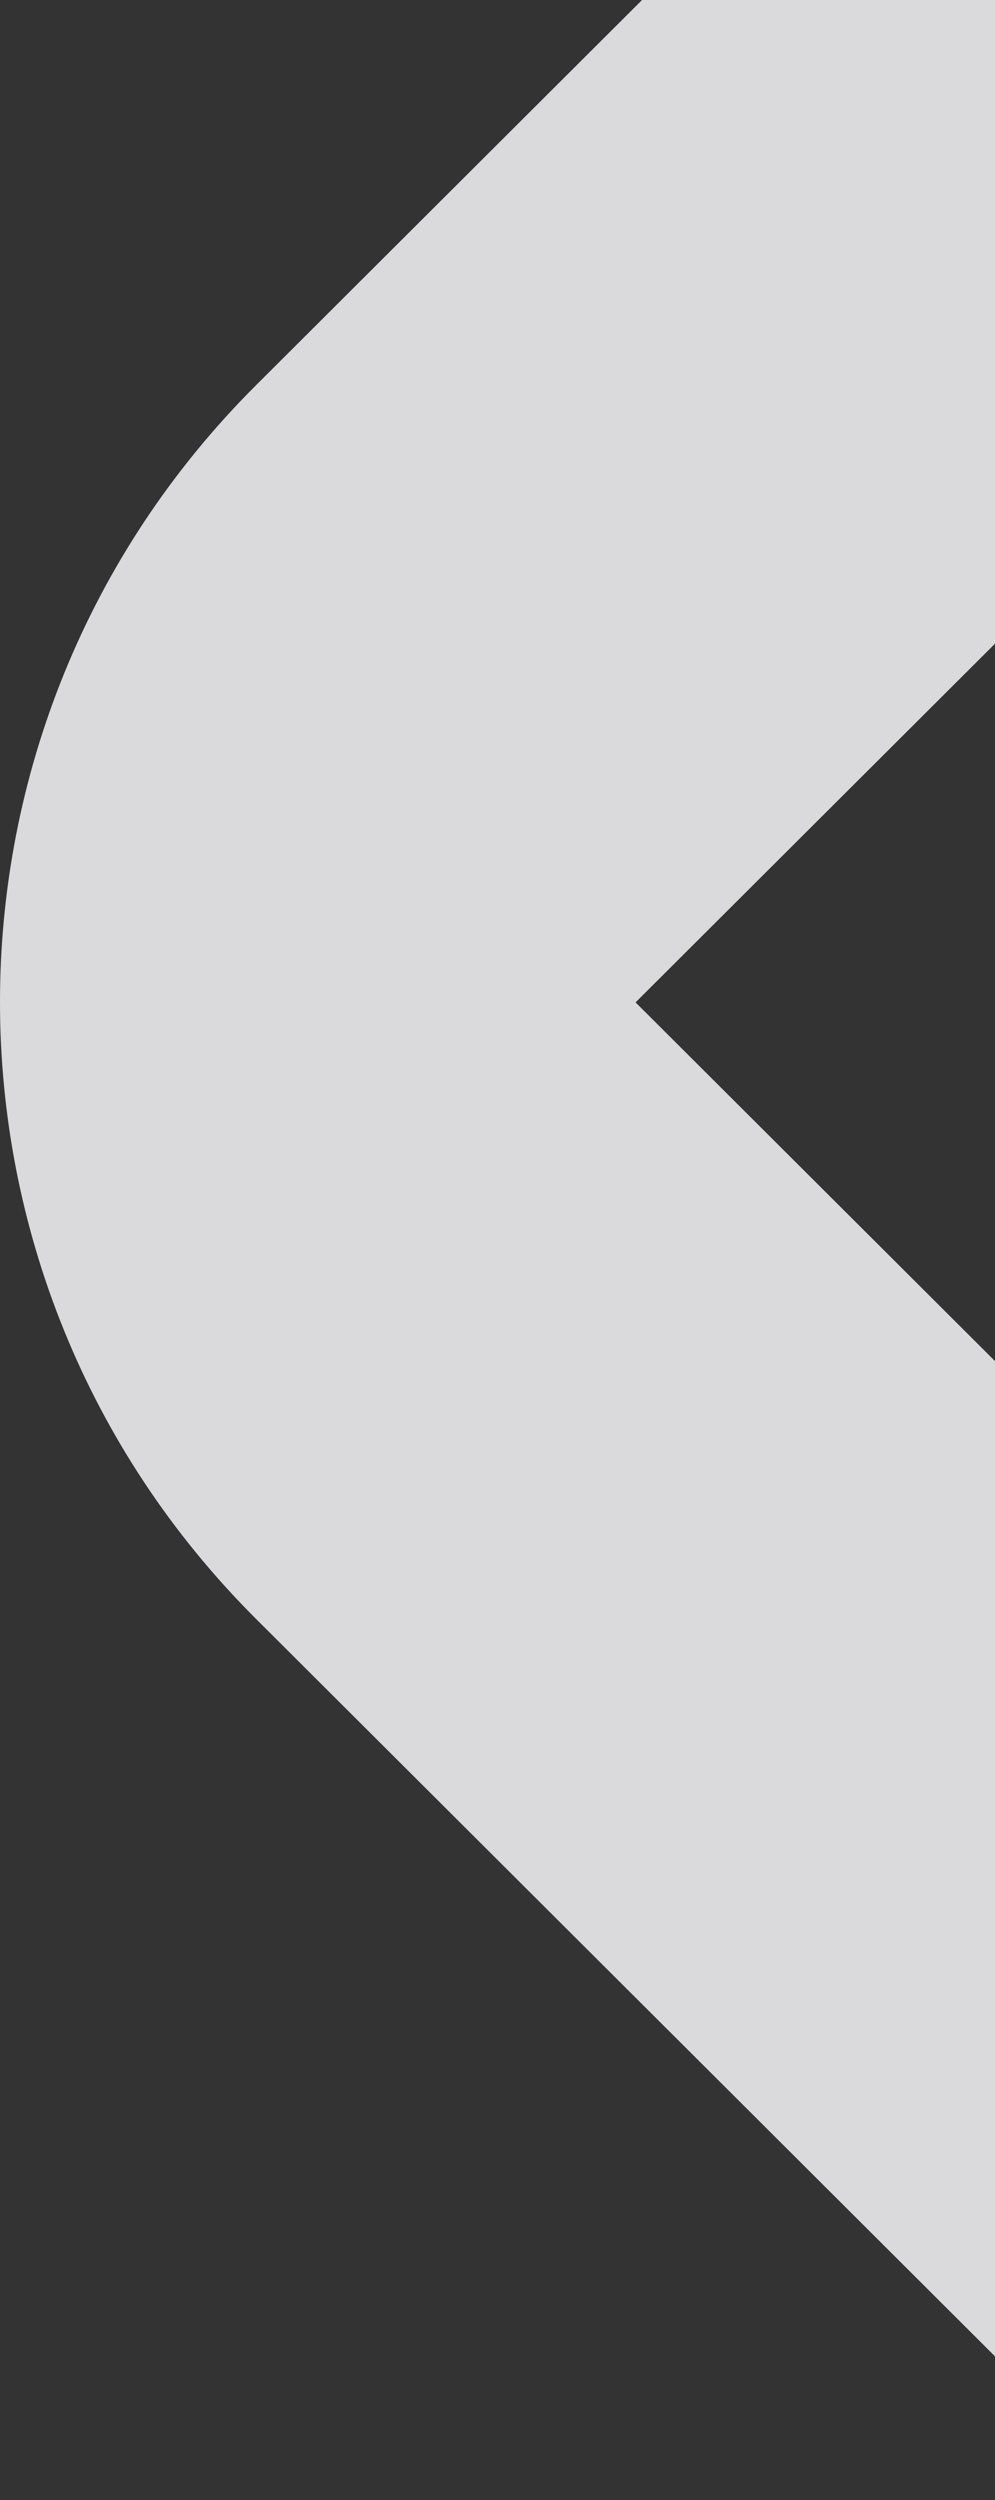
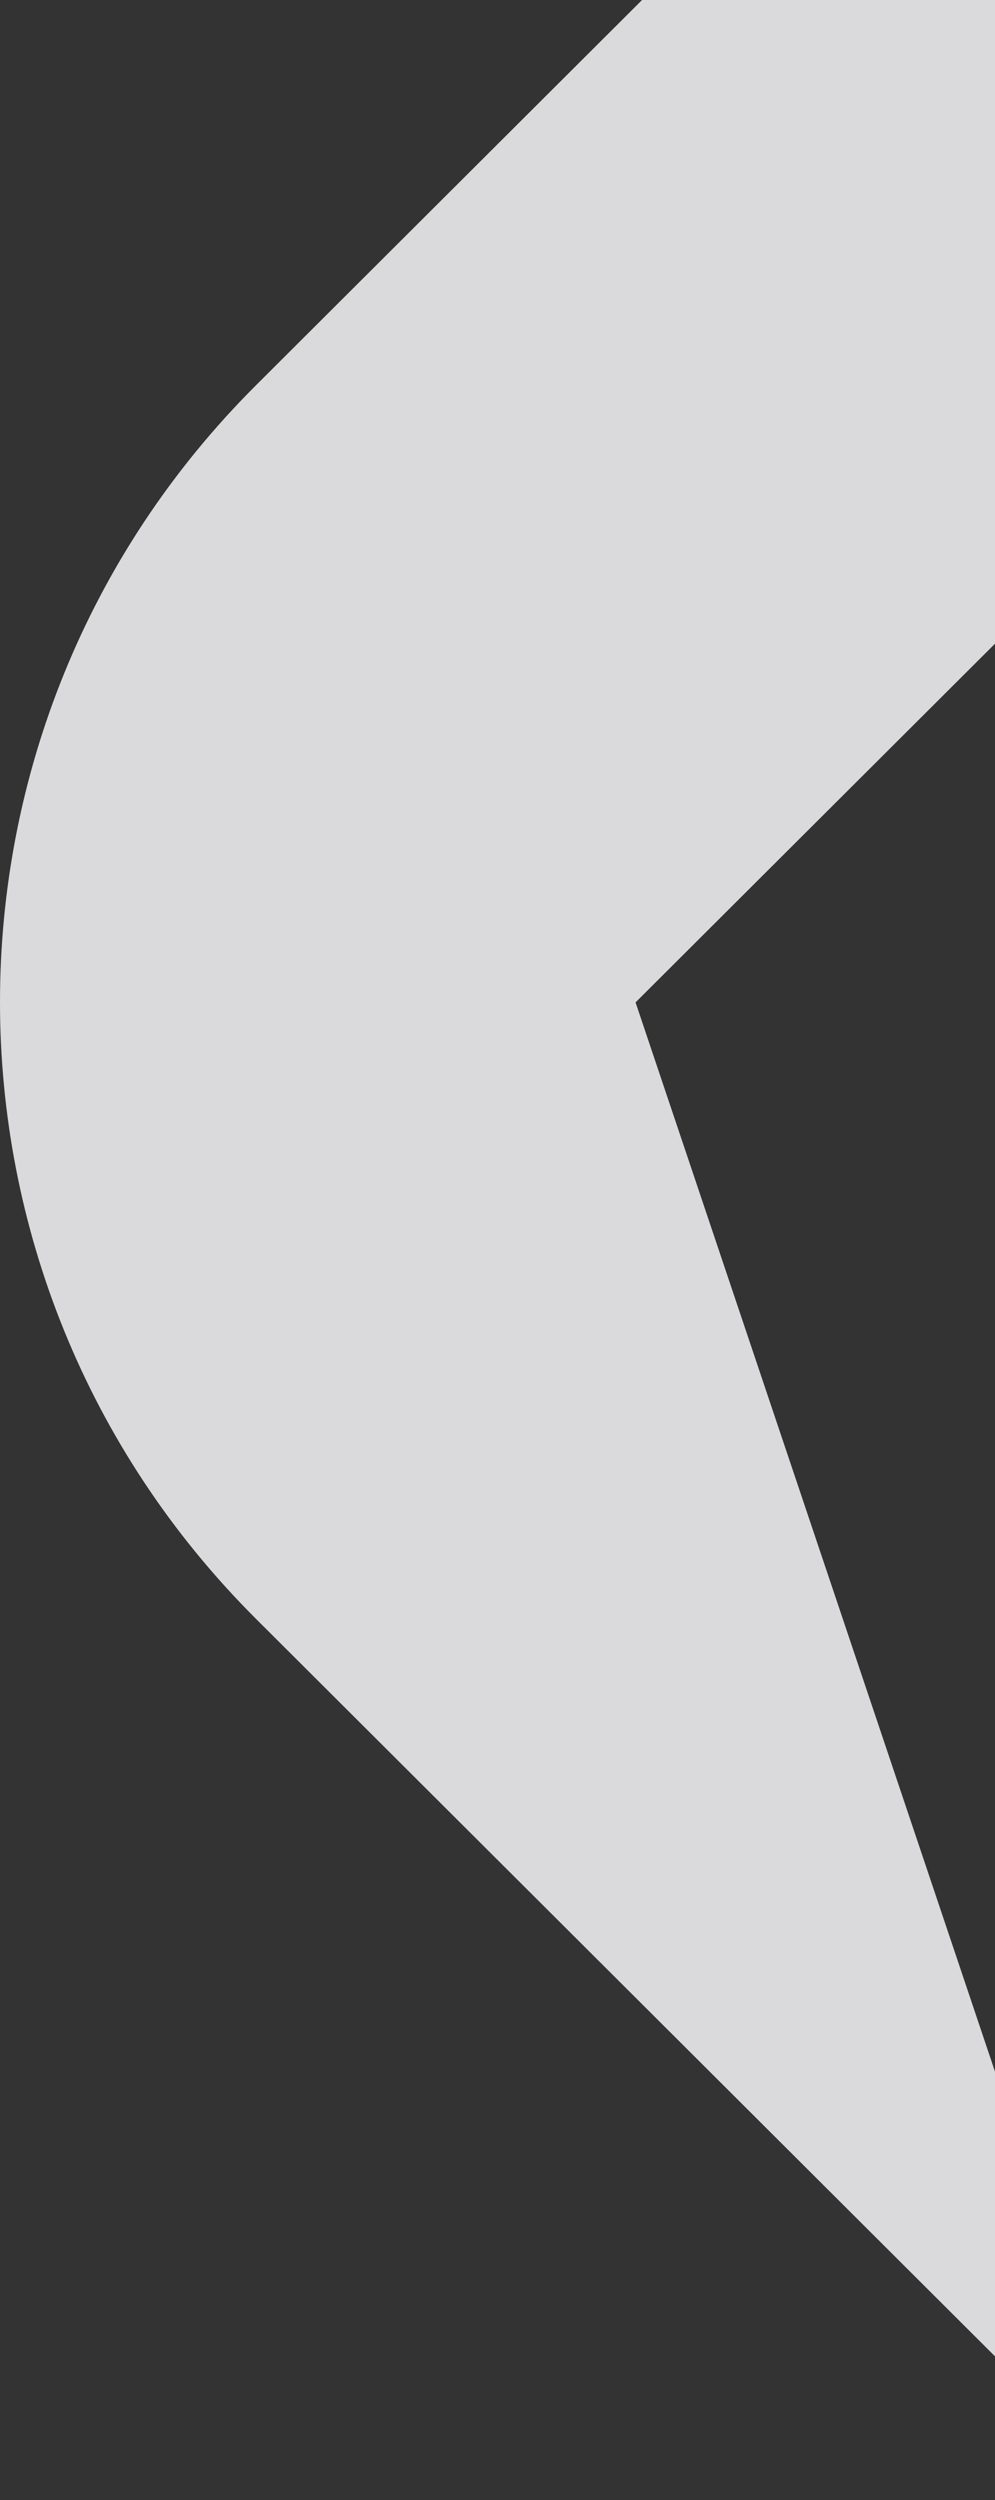
<svg xmlns="http://www.w3.org/2000/svg" width="291" height="731" viewBox="0 0 291 731" fill="none">
  <rect x="0" y="0" width="291" height="731" fill="#333333" stroke="none" />
-   <path d="M333.113 -145L74.871 112.647C-24.957 212.245 -24.957 373.755 74.871 473.353L333.113 731L479 585.545L185.876 293.096L479 0.648L333.113 -144.808V-145Z" fill="#F7F7F9" fill-opacity="0.85" />
+   <path d="M333.113 -145L74.871 112.647C-24.957 212.245 -24.957 373.755 74.871 473.353L333.113 731L185.876 293.096L479 0.648L333.113 -144.808V-145Z" fill="#F7F7F9" fill-opacity="0.85" />
</svg>